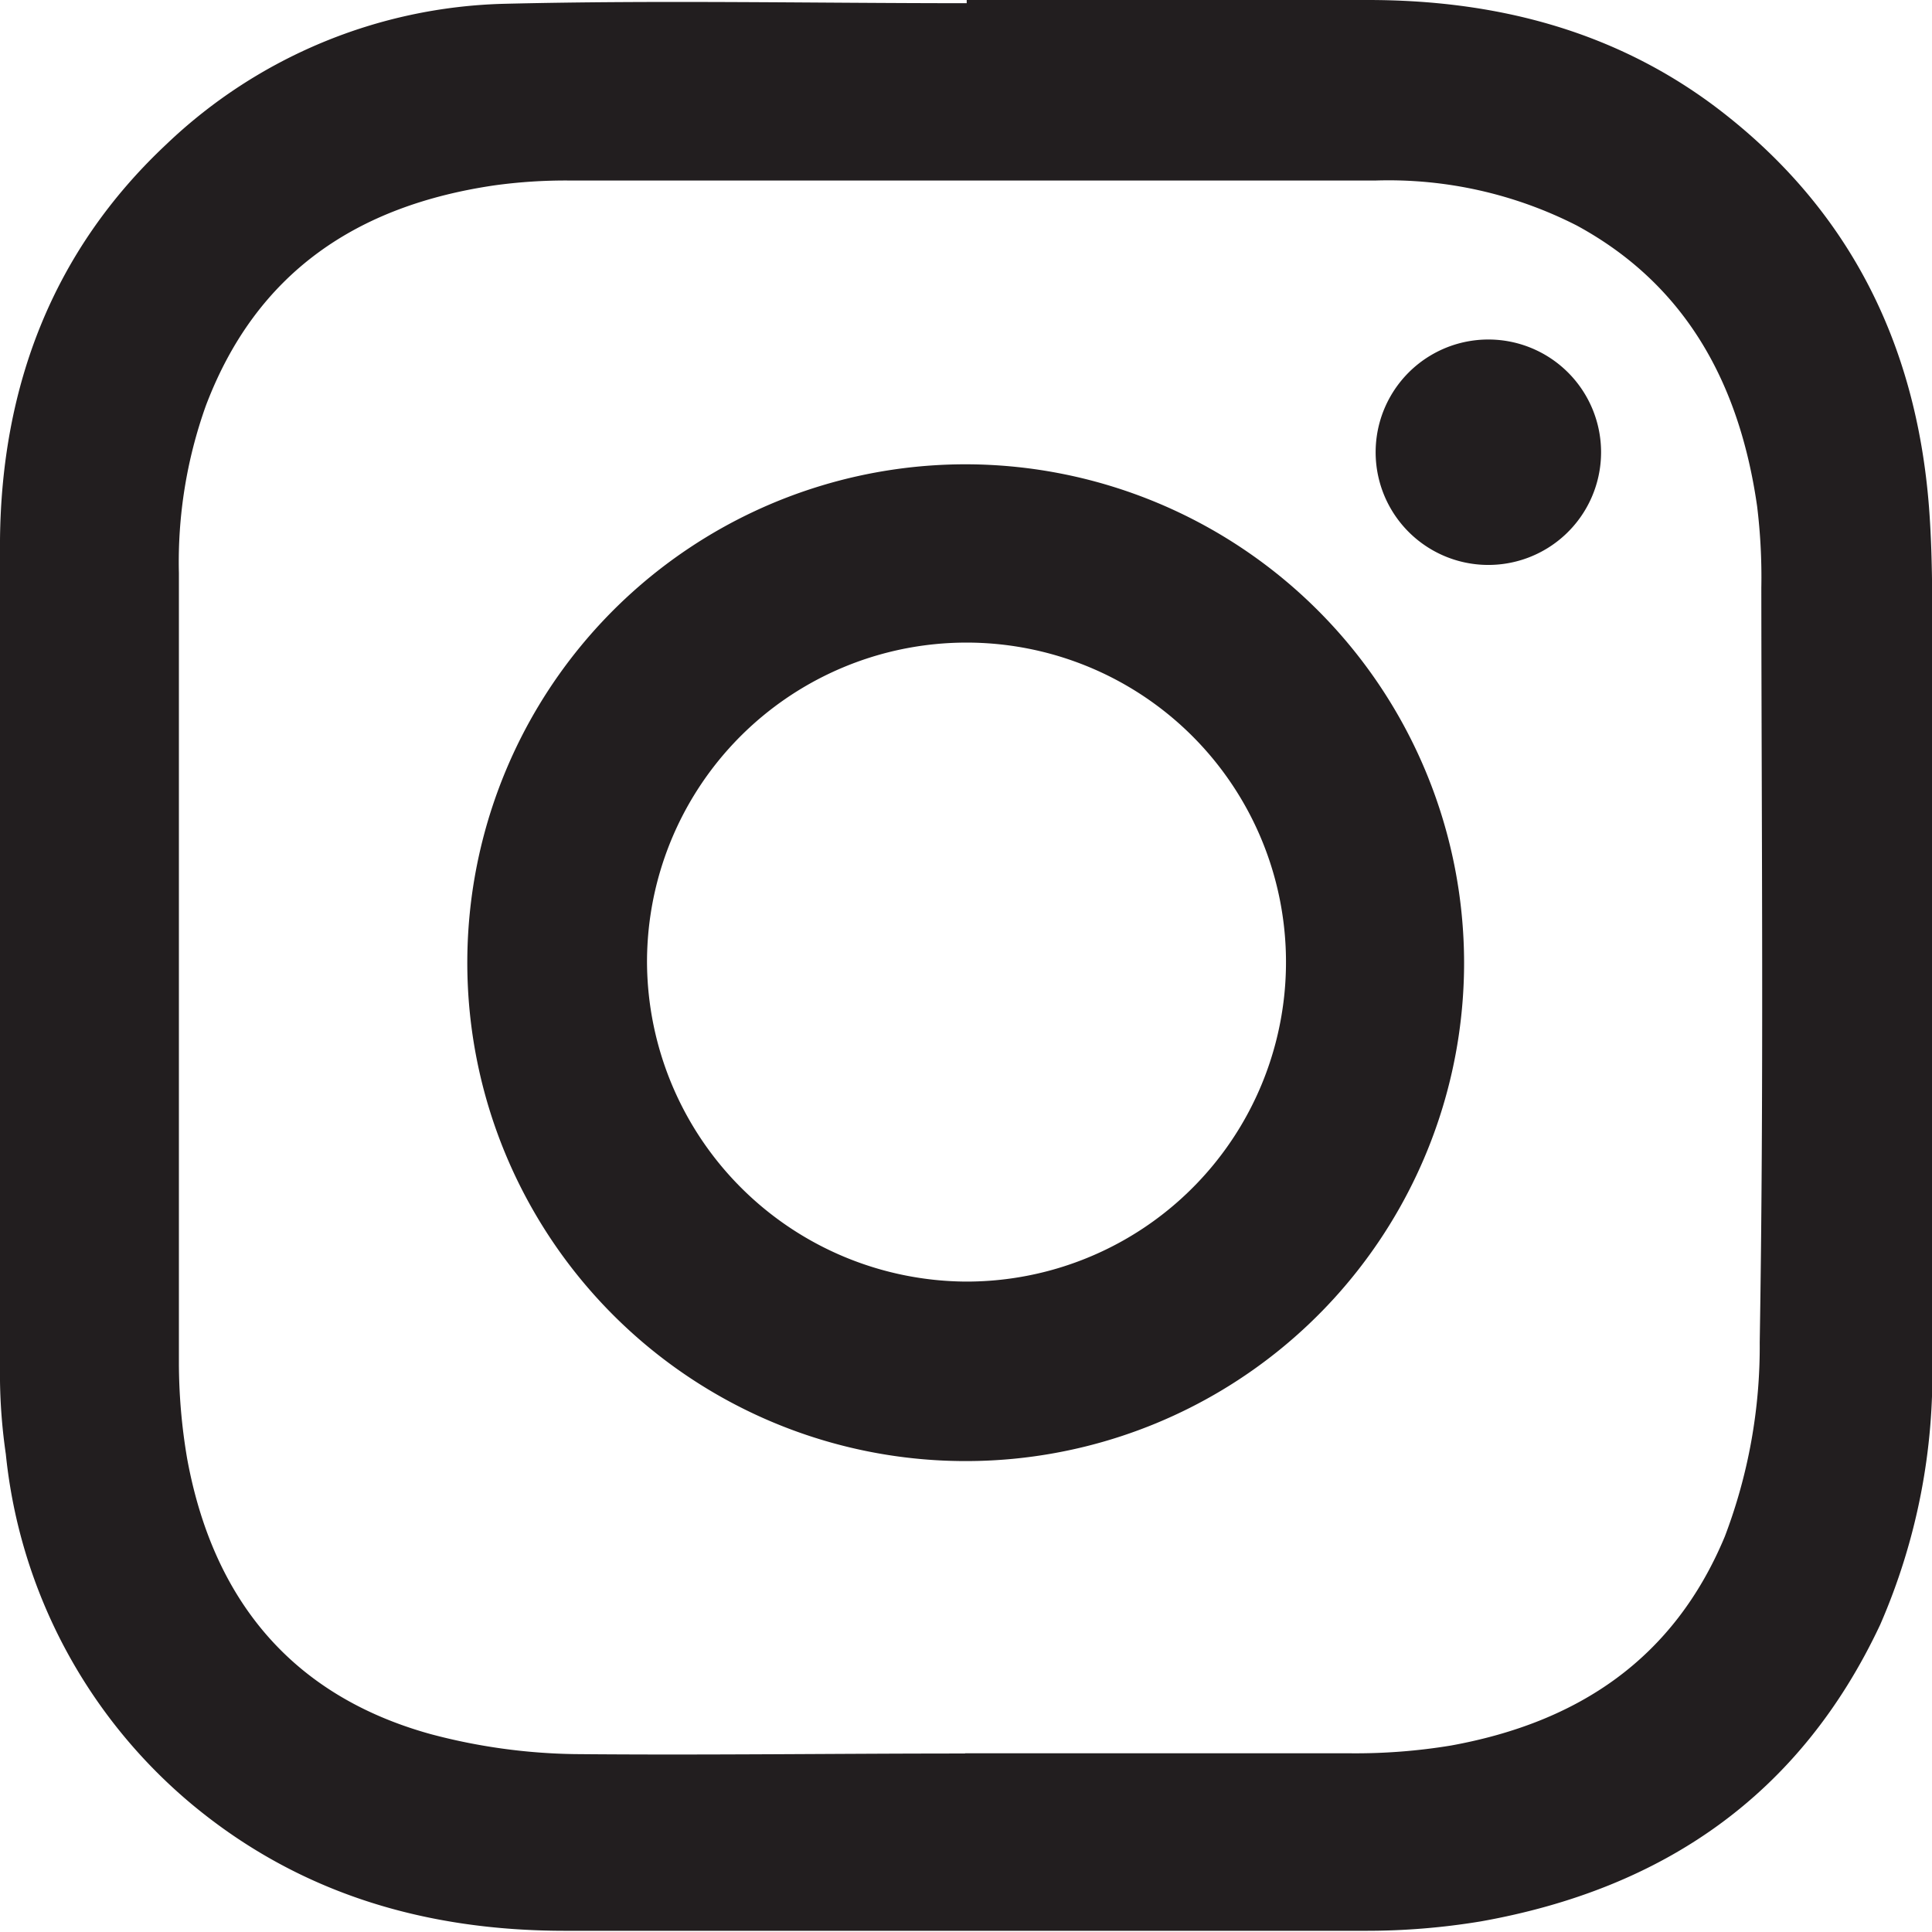
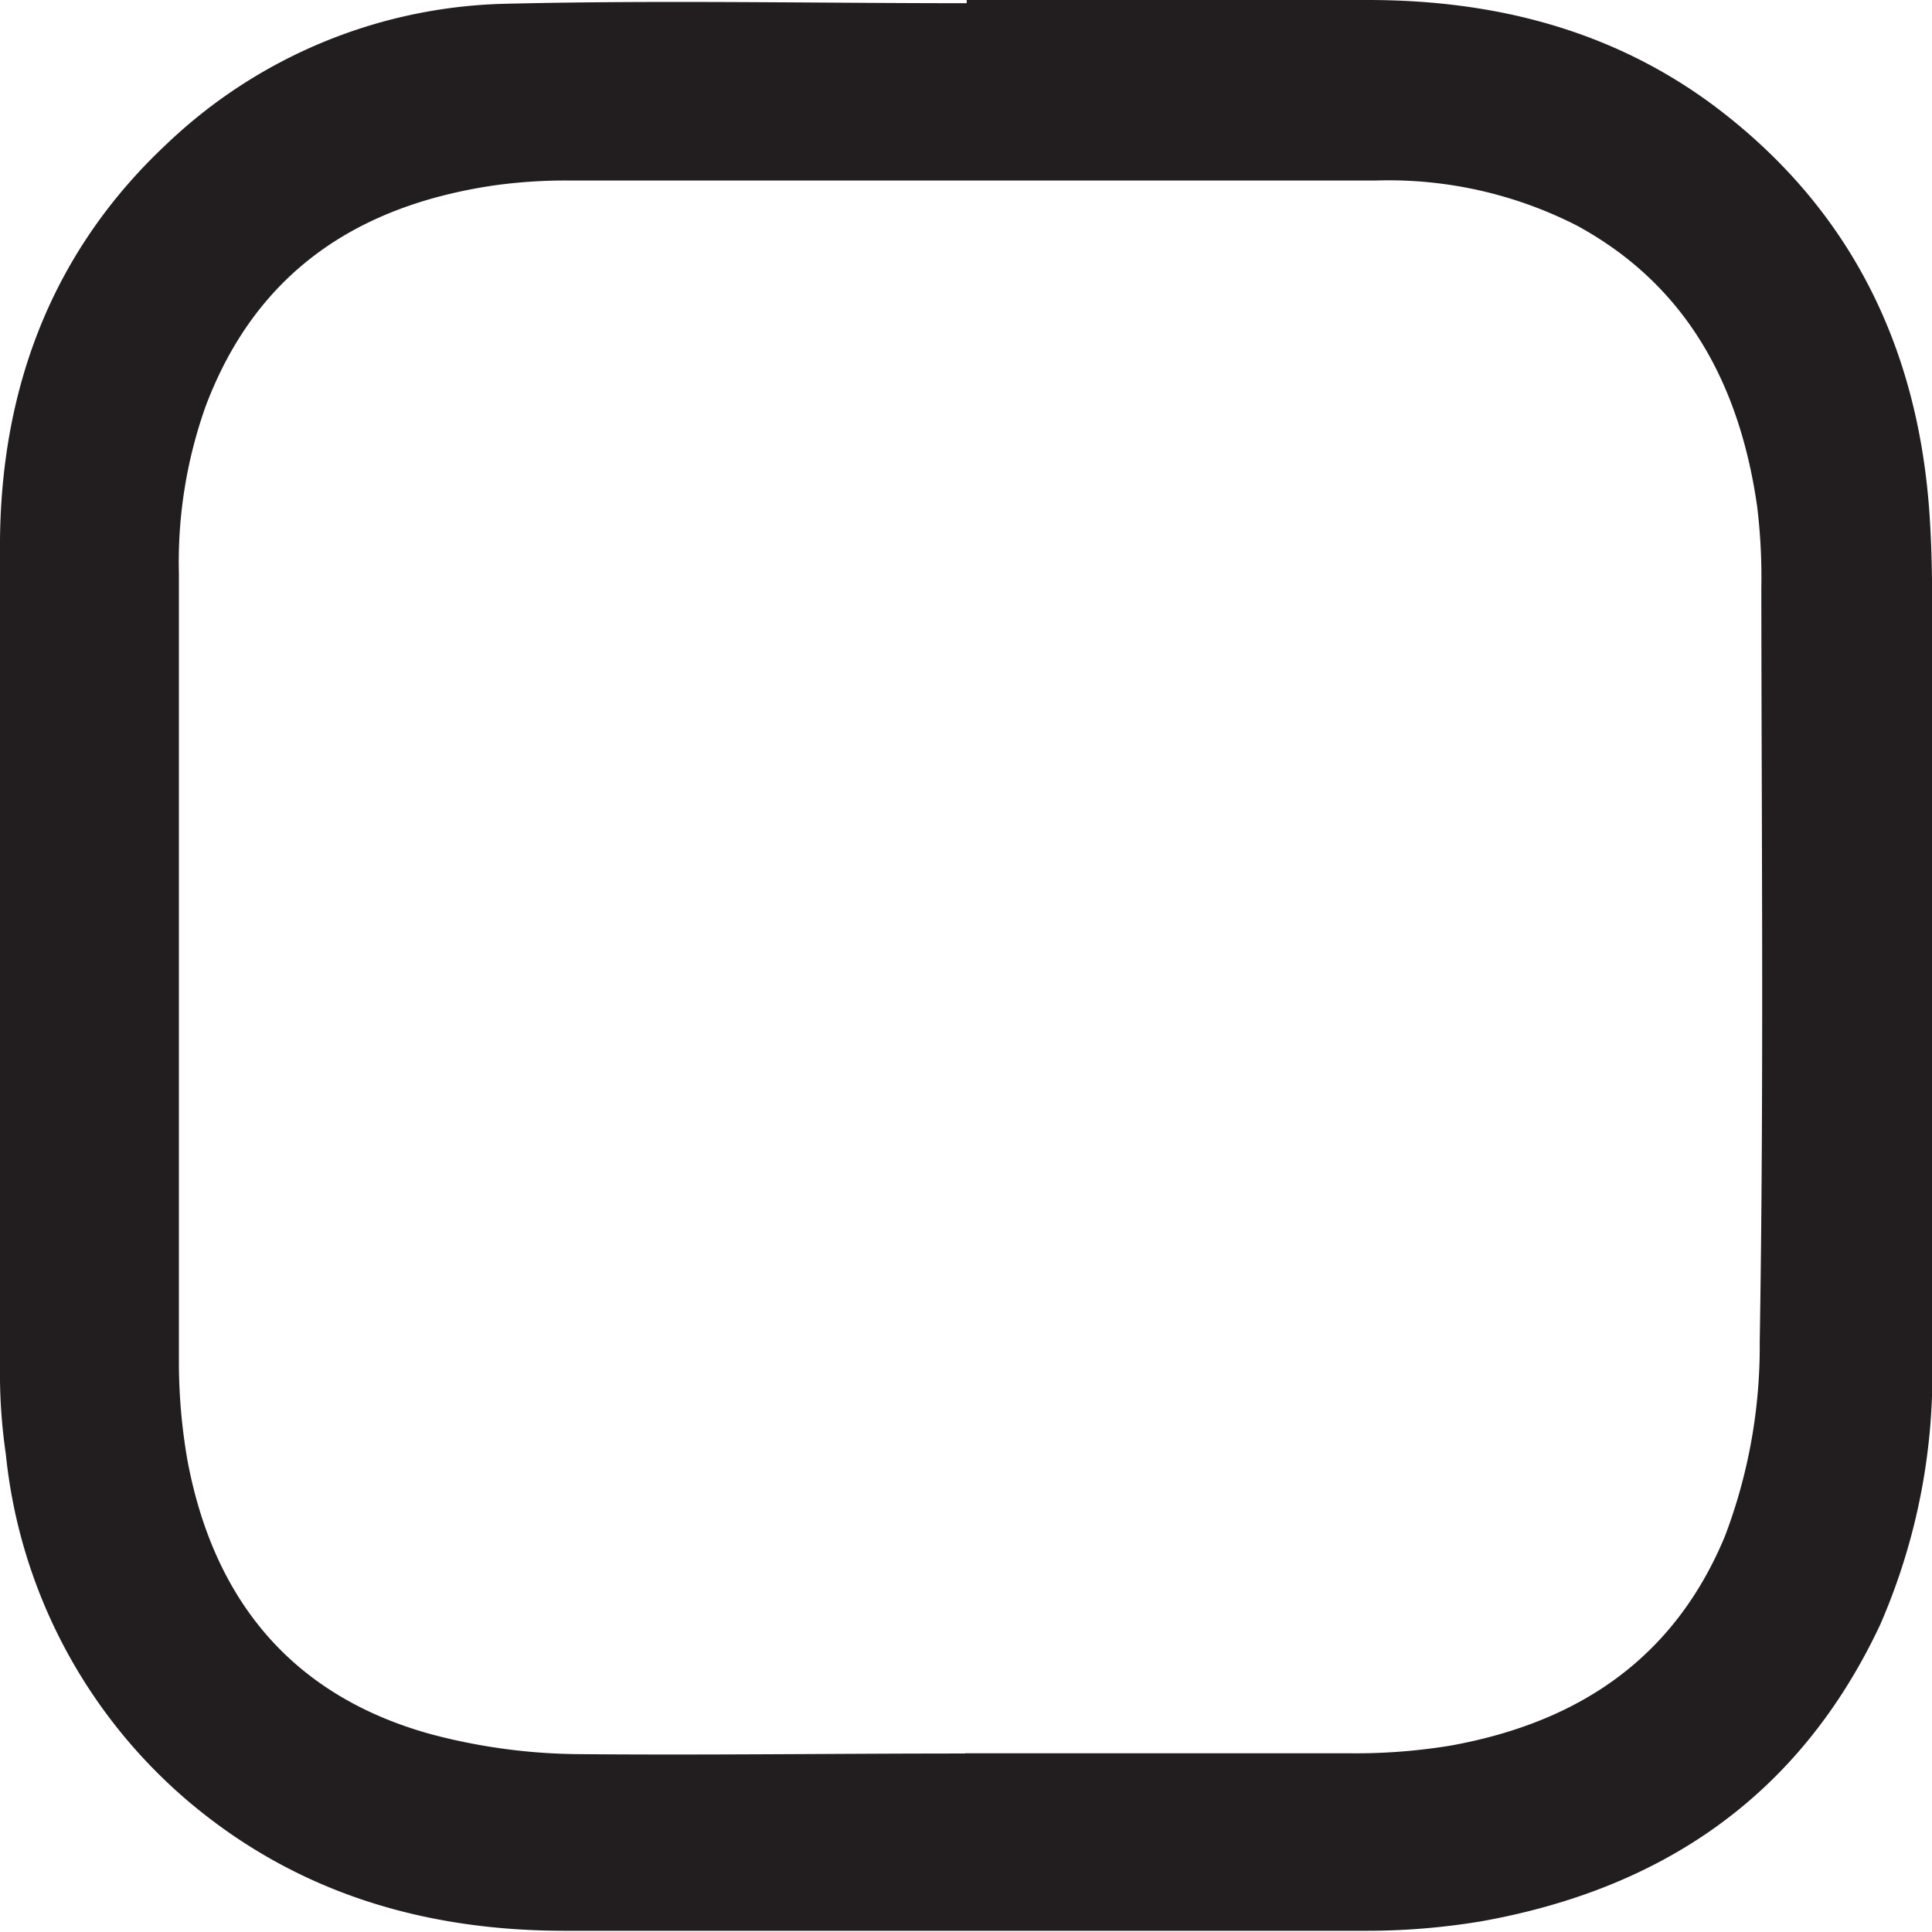
<svg xmlns="http://www.w3.org/2000/svg" viewBox="0 0 96.33 96.33">
  <defs>
    <style>.cls-1{fill:#221e1f;fill-rule:evenodd}</style>
  </defs>
  <g id="レイヤー_2" data-name="レイヤー 2">
    <g id="レイヤー_1-2" data-name="レイヤー 1">
      <path class="cls-1" d="M48.2 0h20c6.27 0 12.16 1.47 17.27 5.28 6.66 5 10.07 11.78 10.71 20 .22 2.88.15 5.8.16 8.7v33.76A31.25 31.25 0 0193.75 81c-4 8.52-10.83 13.18-19.91 14.8a34.82 34.82 0 01-5.77.47H28.18c-6.92 0-13.24-1.83-18.63-6.32A26.19 26.19 0 01.29 72.5 27.83 27.83 0 010 68.86c0-14-.1-28 0-41.93.07-7.64 2.61-14.41 8.3-19.74a25.31 25.31 0 0116.81-7C32.85 0 40.53.16 48.2.16zm-.08 87.42h19.24a29.17 29.17 0 005-.39c6.31-1.15 11.09-4.3 13.64-10.42a26.61 26.61 0 001.74-9.68c.21-12.54.09-25.08.08-37.62a29.06 29.06 0 00-.21-4.07c-.86-6-3.47-11-9-14A20.65 20.65 0 0068.62 9H28.31a26 26 0 00-3.64.24c-6.85 1-11.89 4.33-14.41 11a23.14 23.14 0 00-1.34 8.33v39.34a28.57 28.57 0 00.41 4.81c1.28 7 5.18 11.81 12.13 13.74a29.46 29.46 0 007.19 1c6.5.06 12.98-.03 19.47-.03z" />
-       <path class="cls-1" d="M73 48a24.85 24.85 0 11-24.8-24.85A24.88 24.88 0 0173 48zM48.16 63.9A15.93 15.93 0 1032.26 48a16 16 0 0015.9 15.9zm25.75-35.74a5.62 5.62 0 01.15-11.23 5.62 5.62 0 11-.15 11.23z" />
    </g>
  </g>
</svg>